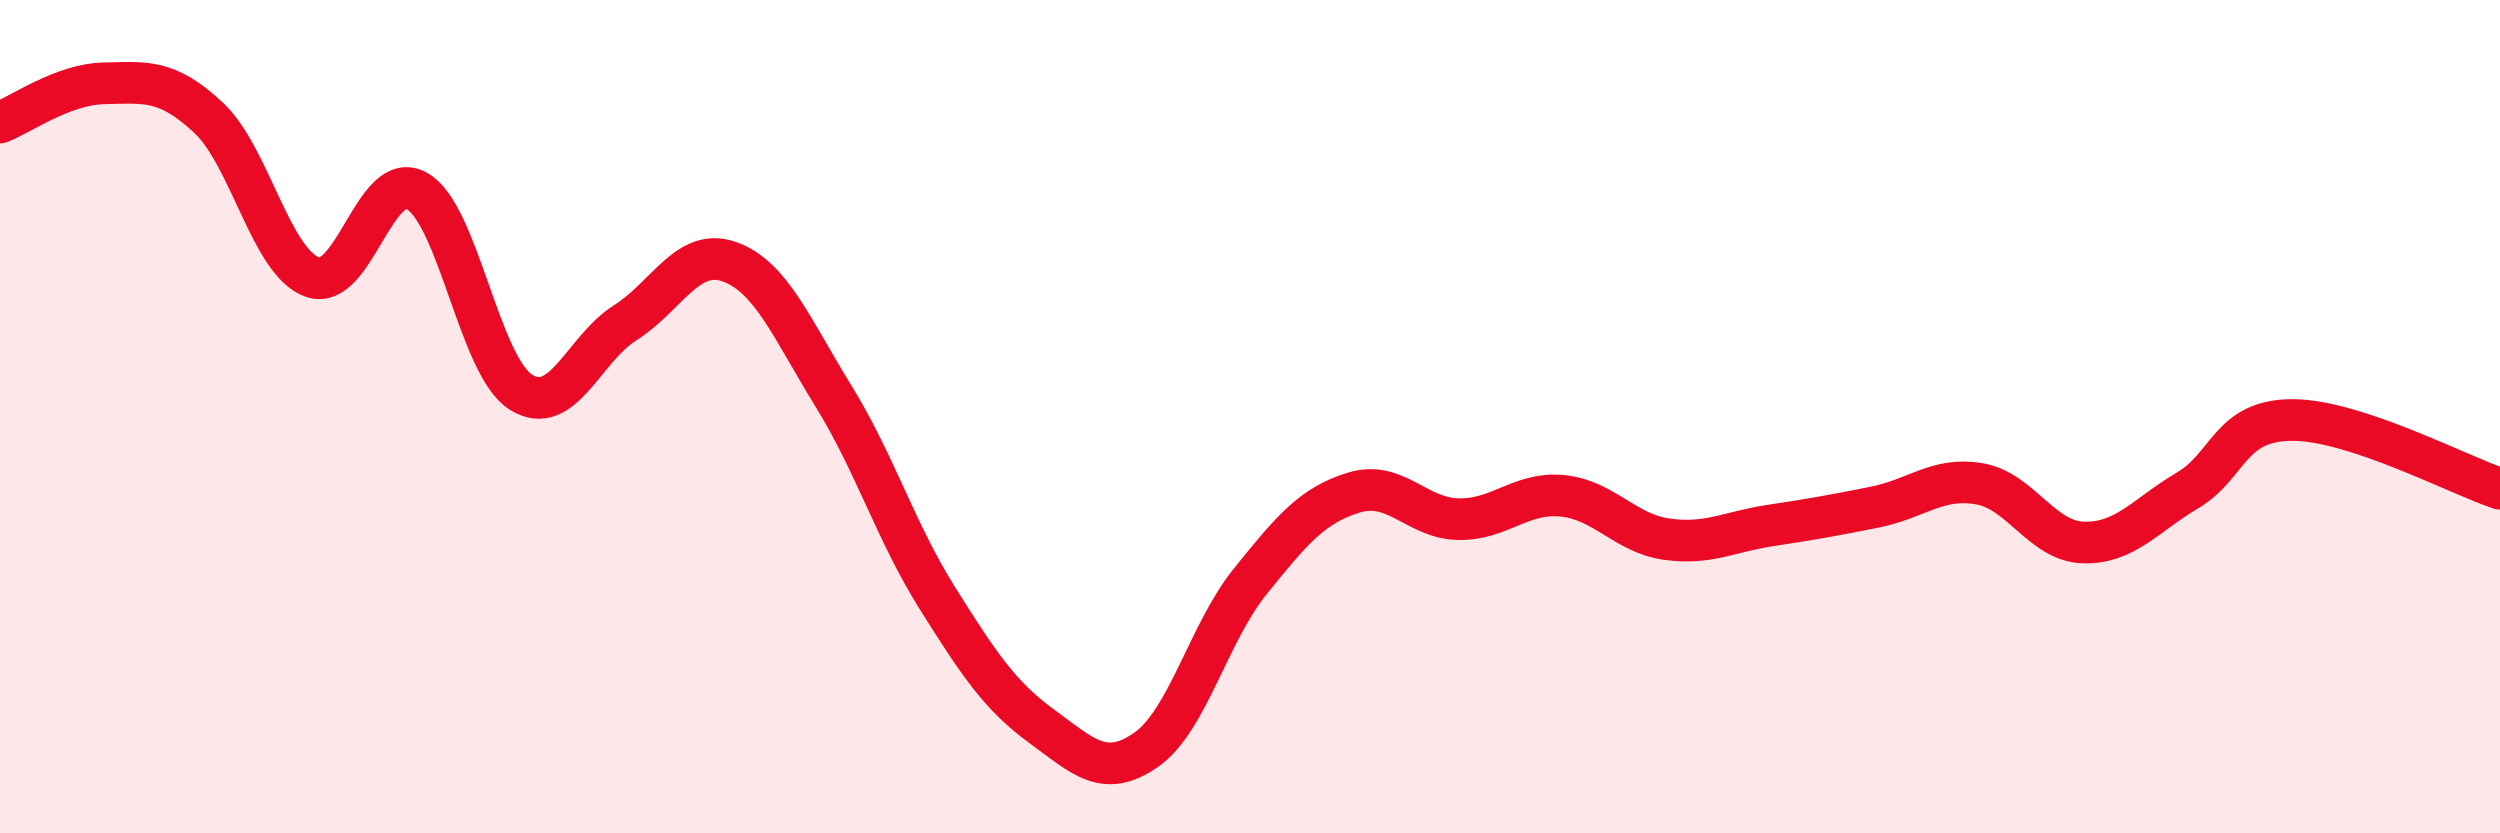
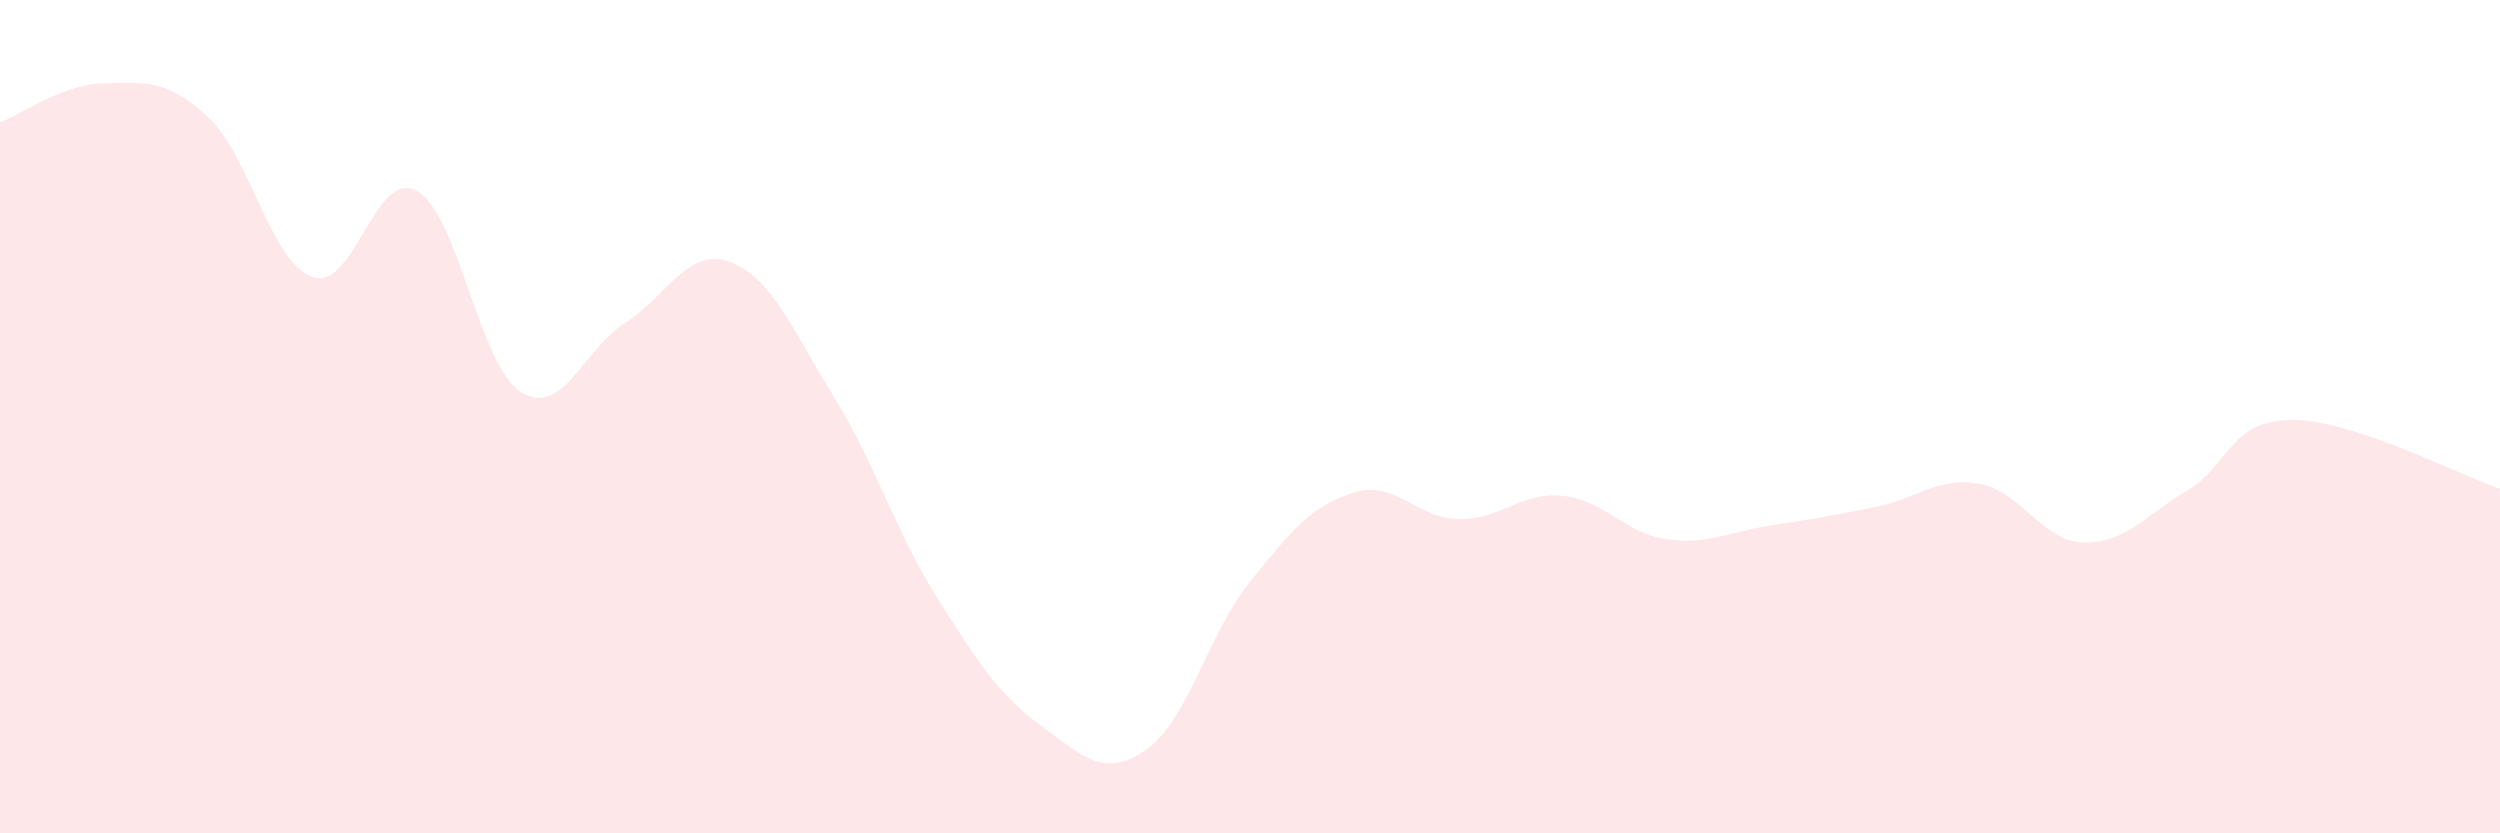
<svg xmlns="http://www.w3.org/2000/svg" width="60" height="20" viewBox="0 0 60 20">
  <path d="M 0,2.94 C 0.5,2.75 1.5,2.02 2.5,2 C 3.5,1.98 4,1.89 5,2.82 C 6,3.75 6.5,6.3 7.5,6.65 C 8.5,7 9,4.03 10,4.58 C 11,5.13 11.5,8.78 12.5,9.41 C 13.5,10.04 14,8.38 15,7.75 C 16,7.12 16.5,5.93 17.5,6.28 C 18.5,6.63 19,7.88 20,9.5 C 21,11.12 21.5,12.77 22.5,14.36 C 23.5,15.95 24,16.7 25,17.43 C 26,18.16 26.5,18.69 27.5,18 C 28.5,17.31 29,15.2 30,13.96 C 31,12.72 31.5,12.12 32.5,11.82 C 33.5,11.52 34,12.44 35,12.46 C 36,12.48 36.5,11.8 37.5,11.9 C 38.5,12 39,12.8 40,12.94 C 41,13.08 41.5,12.76 42.5,12.61 C 43.5,12.46 44,12.37 45,12.17 C 46,11.97 46.5,11.44 47.5,11.61 C 48.5,11.78 49,12.99 50,13.02 C 51,13.05 51.5,12.36 52.5,11.77 C 53.5,11.18 53.5,10.09 55,10.08 C 56.5,10.07 59,11.4 60,11.73L60 20L0 20Z" fill="#EB0A25" opacity="0.1" stroke-linecap="round" stroke-linejoin="round" />
-   <path d="M 0,2.94 C 0.5,2.75 1.5,2.02 2.5,2 C 3.5,1.98 4,1.89 5,2.82 C 6,3.75 6.5,6.3 7.5,6.65 C 8.5,7 9,4.03 10,4.58 C 11,5.13 11.5,8.78 12.5,9.41 C 13.5,10.04 14,8.38 15,7.75 C 16,7.12 16.5,5.93 17.5,6.28 C 18.5,6.63 19,7.88 20,9.5 C 21,11.12 21.5,12.77 22.5,14.36 C 23.5,15.95 24,16.7 25,17.43 C 26,18.16 26.5,18.69 27.5,18 C 28.5,17.31 29,15.2 30,13.96 C 31,12.72 31.5,12.12 32.5,11.82 C 33.5,11.52 34,12.44 35,12.46 C 36,12.48 36.5,11.8 37.5,11.9 C 38.5,12 39,12.8 40,12.94 C 41,13.08 41.5,12.76 42.5,12.61 C 43.5,12.46 44,12.37 45,12.17 C 46,11.97 46.5,11.44 47.5,11.61 C 48.5,11.78 49,12.99 50,13.02 C 51,13.05 51.5,12.36 52.5,11.77 C 53.5,11.18 53.5,10.09 55,10.08 C 56.5,10.07 59,11.4 60,11.73" stroke="#EB0A25" stroke-width="1" fill="none" stroke-linecap="round" stroke-linejoin="round" />
</svg>